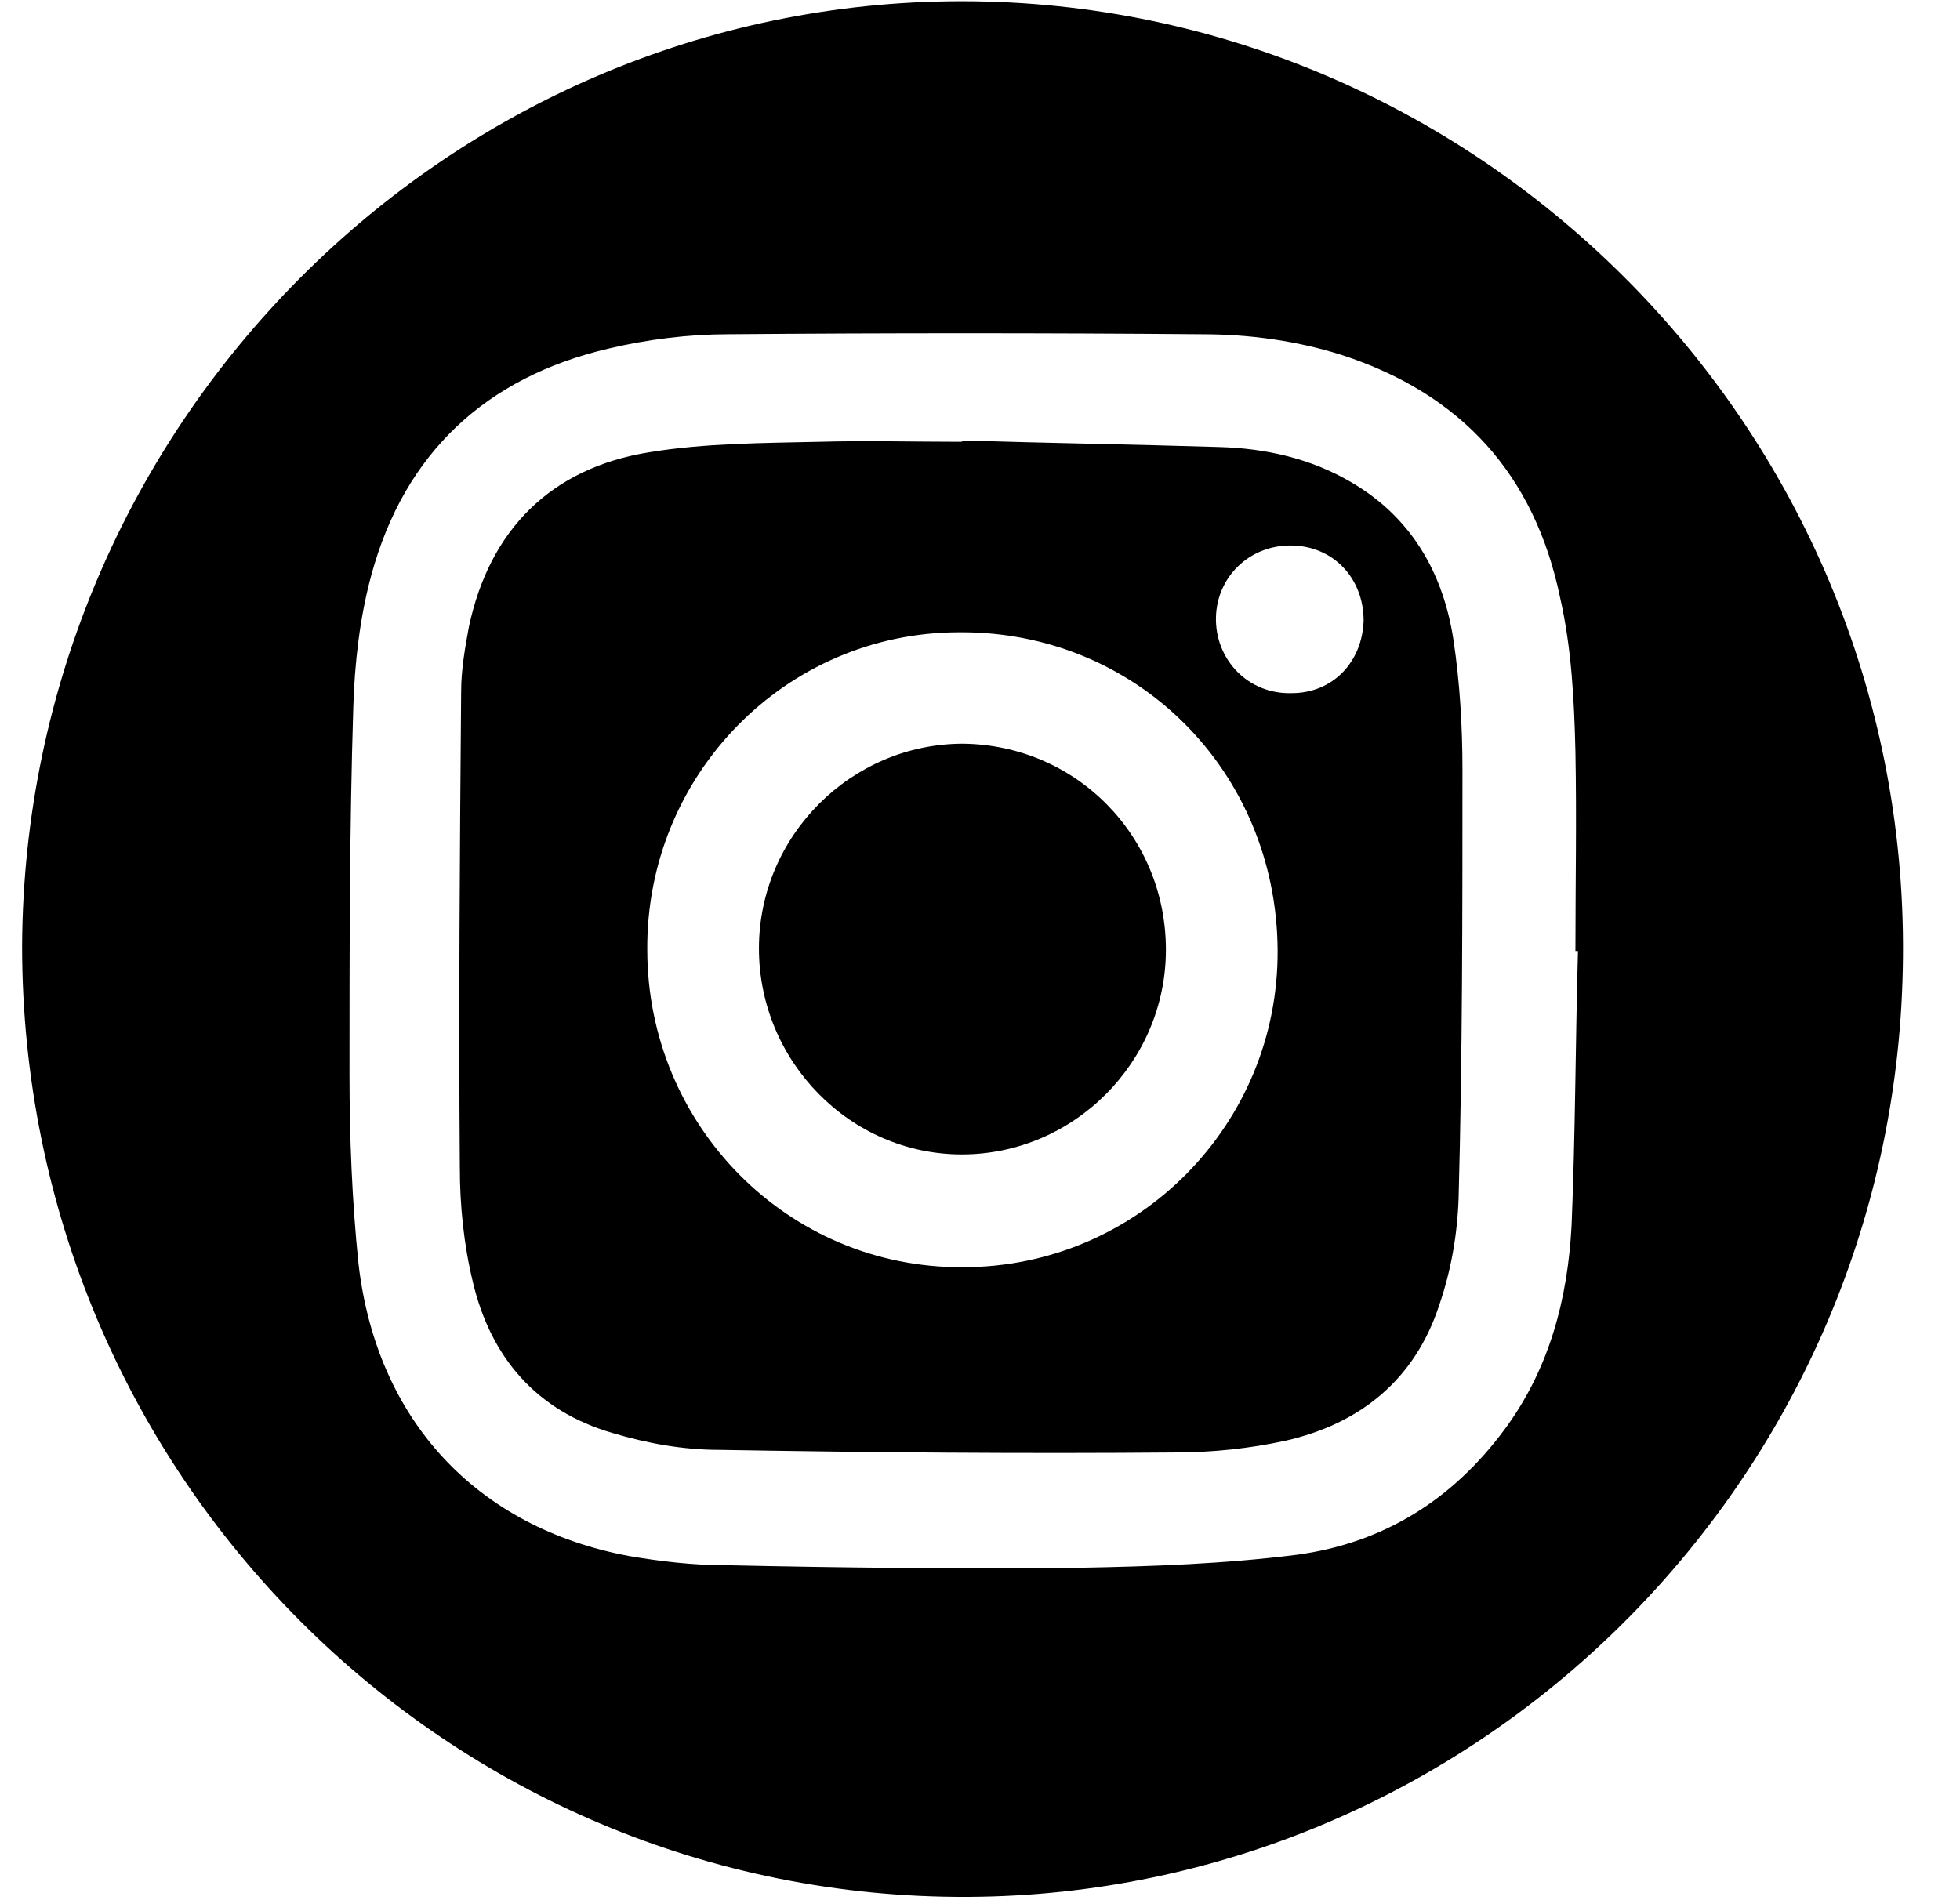
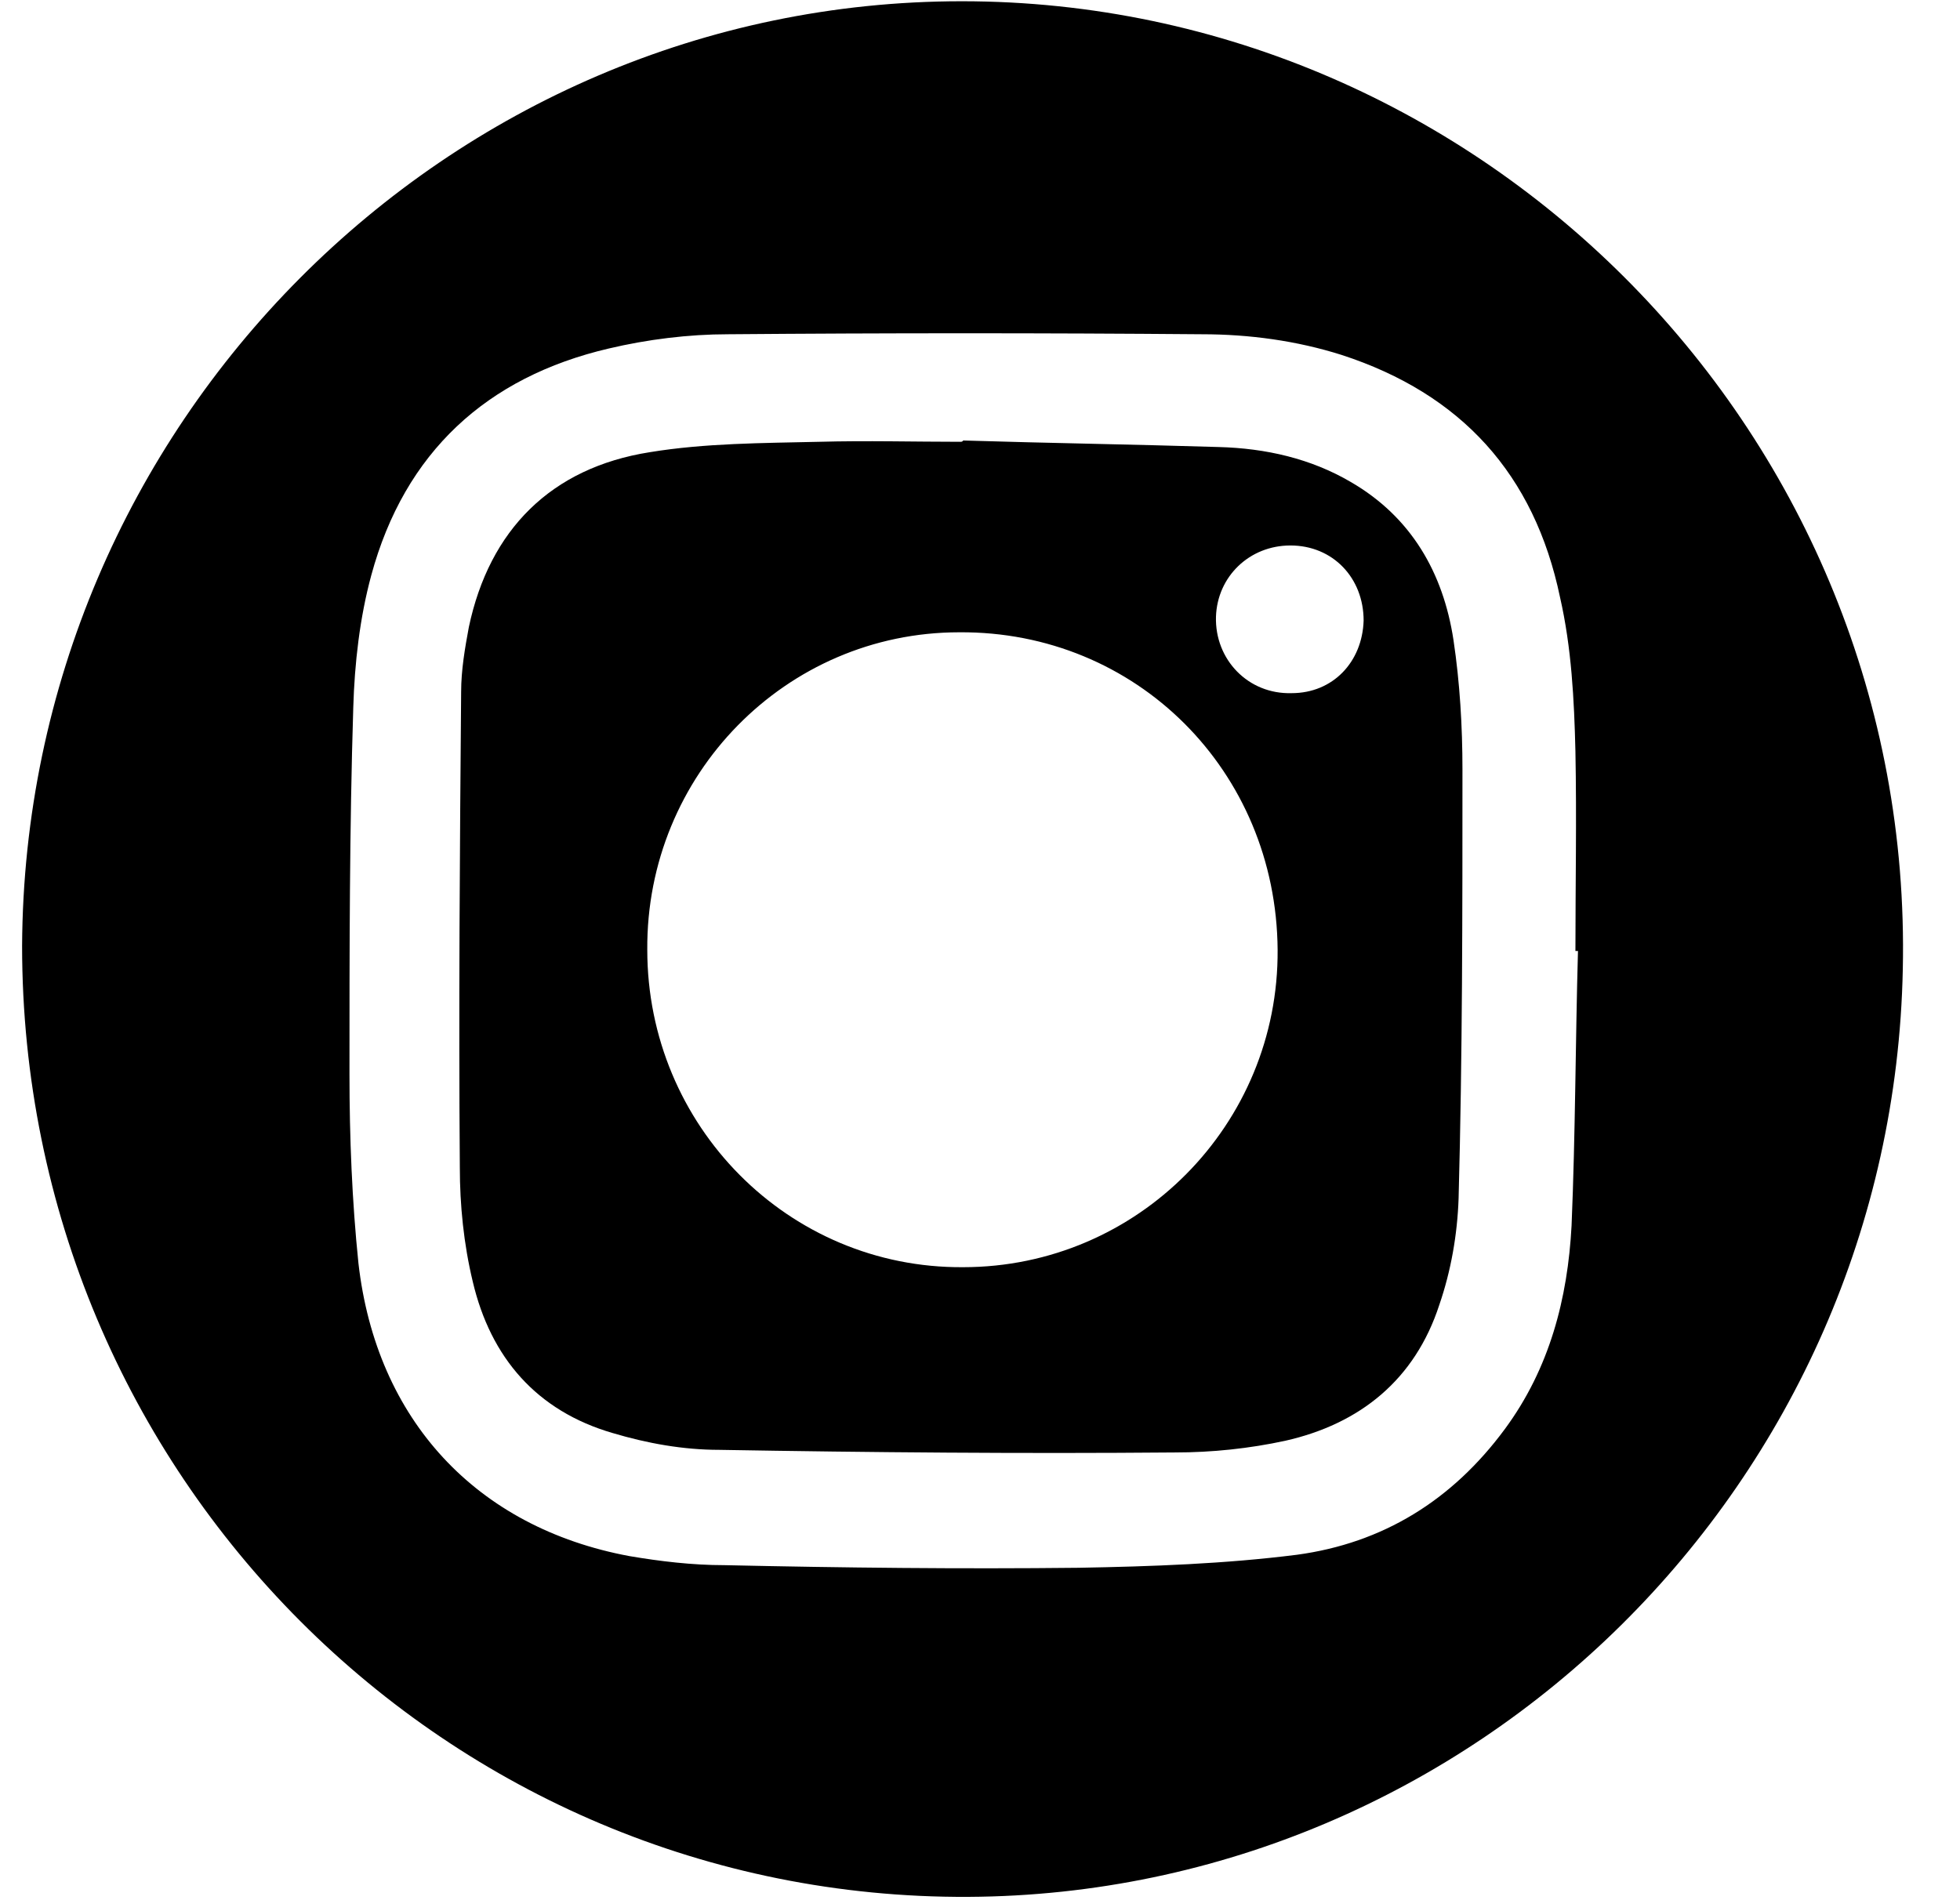
<svg xmlns="http://www.w3.org/2000/svg" width="33" height="32" viewBox="0 0 33 32" fill="none">
  <path d="M0.372 15.928C0.415 7.157 7.526 0.021 16.194 0.021C24.969 0.021 32.231 7.331 32.037 16.321C31.864 24.983 24.818 31.9 16.302 31.944C7.548 31.988 0.372 24.852 0.372 15.928ZM26.568 16.015C26.547 16.015 26.525 16.015 26.525 16.015C26.525 14.903 26.547 13.79 26.525 12.655C26.504 11.782 26.46 10.91 26.266 10.059C25.834 7.986 24.602 6.633 22.591 5.978C21.835 5.738 21.035 5.629 20.235 5.629C17.577 5.607 14.918 5.607 12.26 5.629C11.59 5.629 10.898 5.716 10.25 5.869C8.196 6.349 6.813 7.615 6.251 9.688C6.056 10.408 5.97 11.171 5.948 11.913C5.884 13.964 5.884 16.037 5.884 18.088C5.884 19.157 5.927 20.227 6.035 21.274C6.337 23.914 8.023 25.725 10.595 26.205C11.114 26.293 11.655 26.358 12.195 26.358C14.184 26.402 16.172 26.424 18.16 26.402C19.392 26.38 20.625 26.336 21.835 26.183C23.283 25.987 24.45 25.267 25.336 24.067C26.093 23.041 26.395 21.863 26.46 20.641C26.525 19.092 26.525 17.543 26.568 16.015Z" fill="black" />
  <path d="M16.215 7.418C17.642 7.462 19.09 7.484 20.516 7.528C21.316 7.549 22.073 7.724 22.743 8.117C23.759 8.706 24.299 9.644 24.472 10.779C24.58 11.499 24.623 12.241 24.623 12.961C24.623 15.361 24.623 17.783 24.558 20.183C24.537 20.794 24.429 21.405 24.234 21.972C23.823 23.238 22.894 23.98 21.64 24.263C21.035 24.394 20.408 24.46 19.782 24.46C17.231 24.482 14.659 24.46 12.108 24.416C11.503 24.416 10.898 24.307 10.315 24.133C9.039 23.762 8.261 22.867 7.959 21.58C7.807 20.947 7.742 20.292 7.742 19.659C7.721 16.997 7.742 14.314 7.764 11.652C7.764 11.281 7.829 10.91 7.894 10.56C8.24 8.924 9.277 7.877 10.941 7.615C11.871 7.462 12.843 7.462 13.794 7.44C14.594 7.418 15.394 7.44 16.172 7.44C16.215 7.44 16.215 7.418 16.215 7.418ZM21.511 15.994C21.489 12.982 19.133 10.626 16.15 10.648C13.232 10.648 10.877 13.048 10.898 15.994C10.898 18.961 13.276 21.361 16.215 21.34C19.155 21.34 21.532 18.939 21.511 15.994ZM22.959 10.451C22.959 9.731 22.44 9.186 21.727 9.186C21.035 9.186 20.495 9.71 20.473 10.386C20.452 11.106 21.014 11.695 21.748 11.673C22.44 11.673 22.937 11.15 22.959 10.451Z" fill="black" />
-   <path d="M19.63 15.994C19.63 17.892 18.074 19.441 16.194 19.441C14.313 19.441 12.778 17.87 12.778 15.972C12.778 14.073 14.335 12.524 16.215 12.524C18.117 12.546 19.63 14.073 19.63 15.994Z" fill="black" />
</svg>